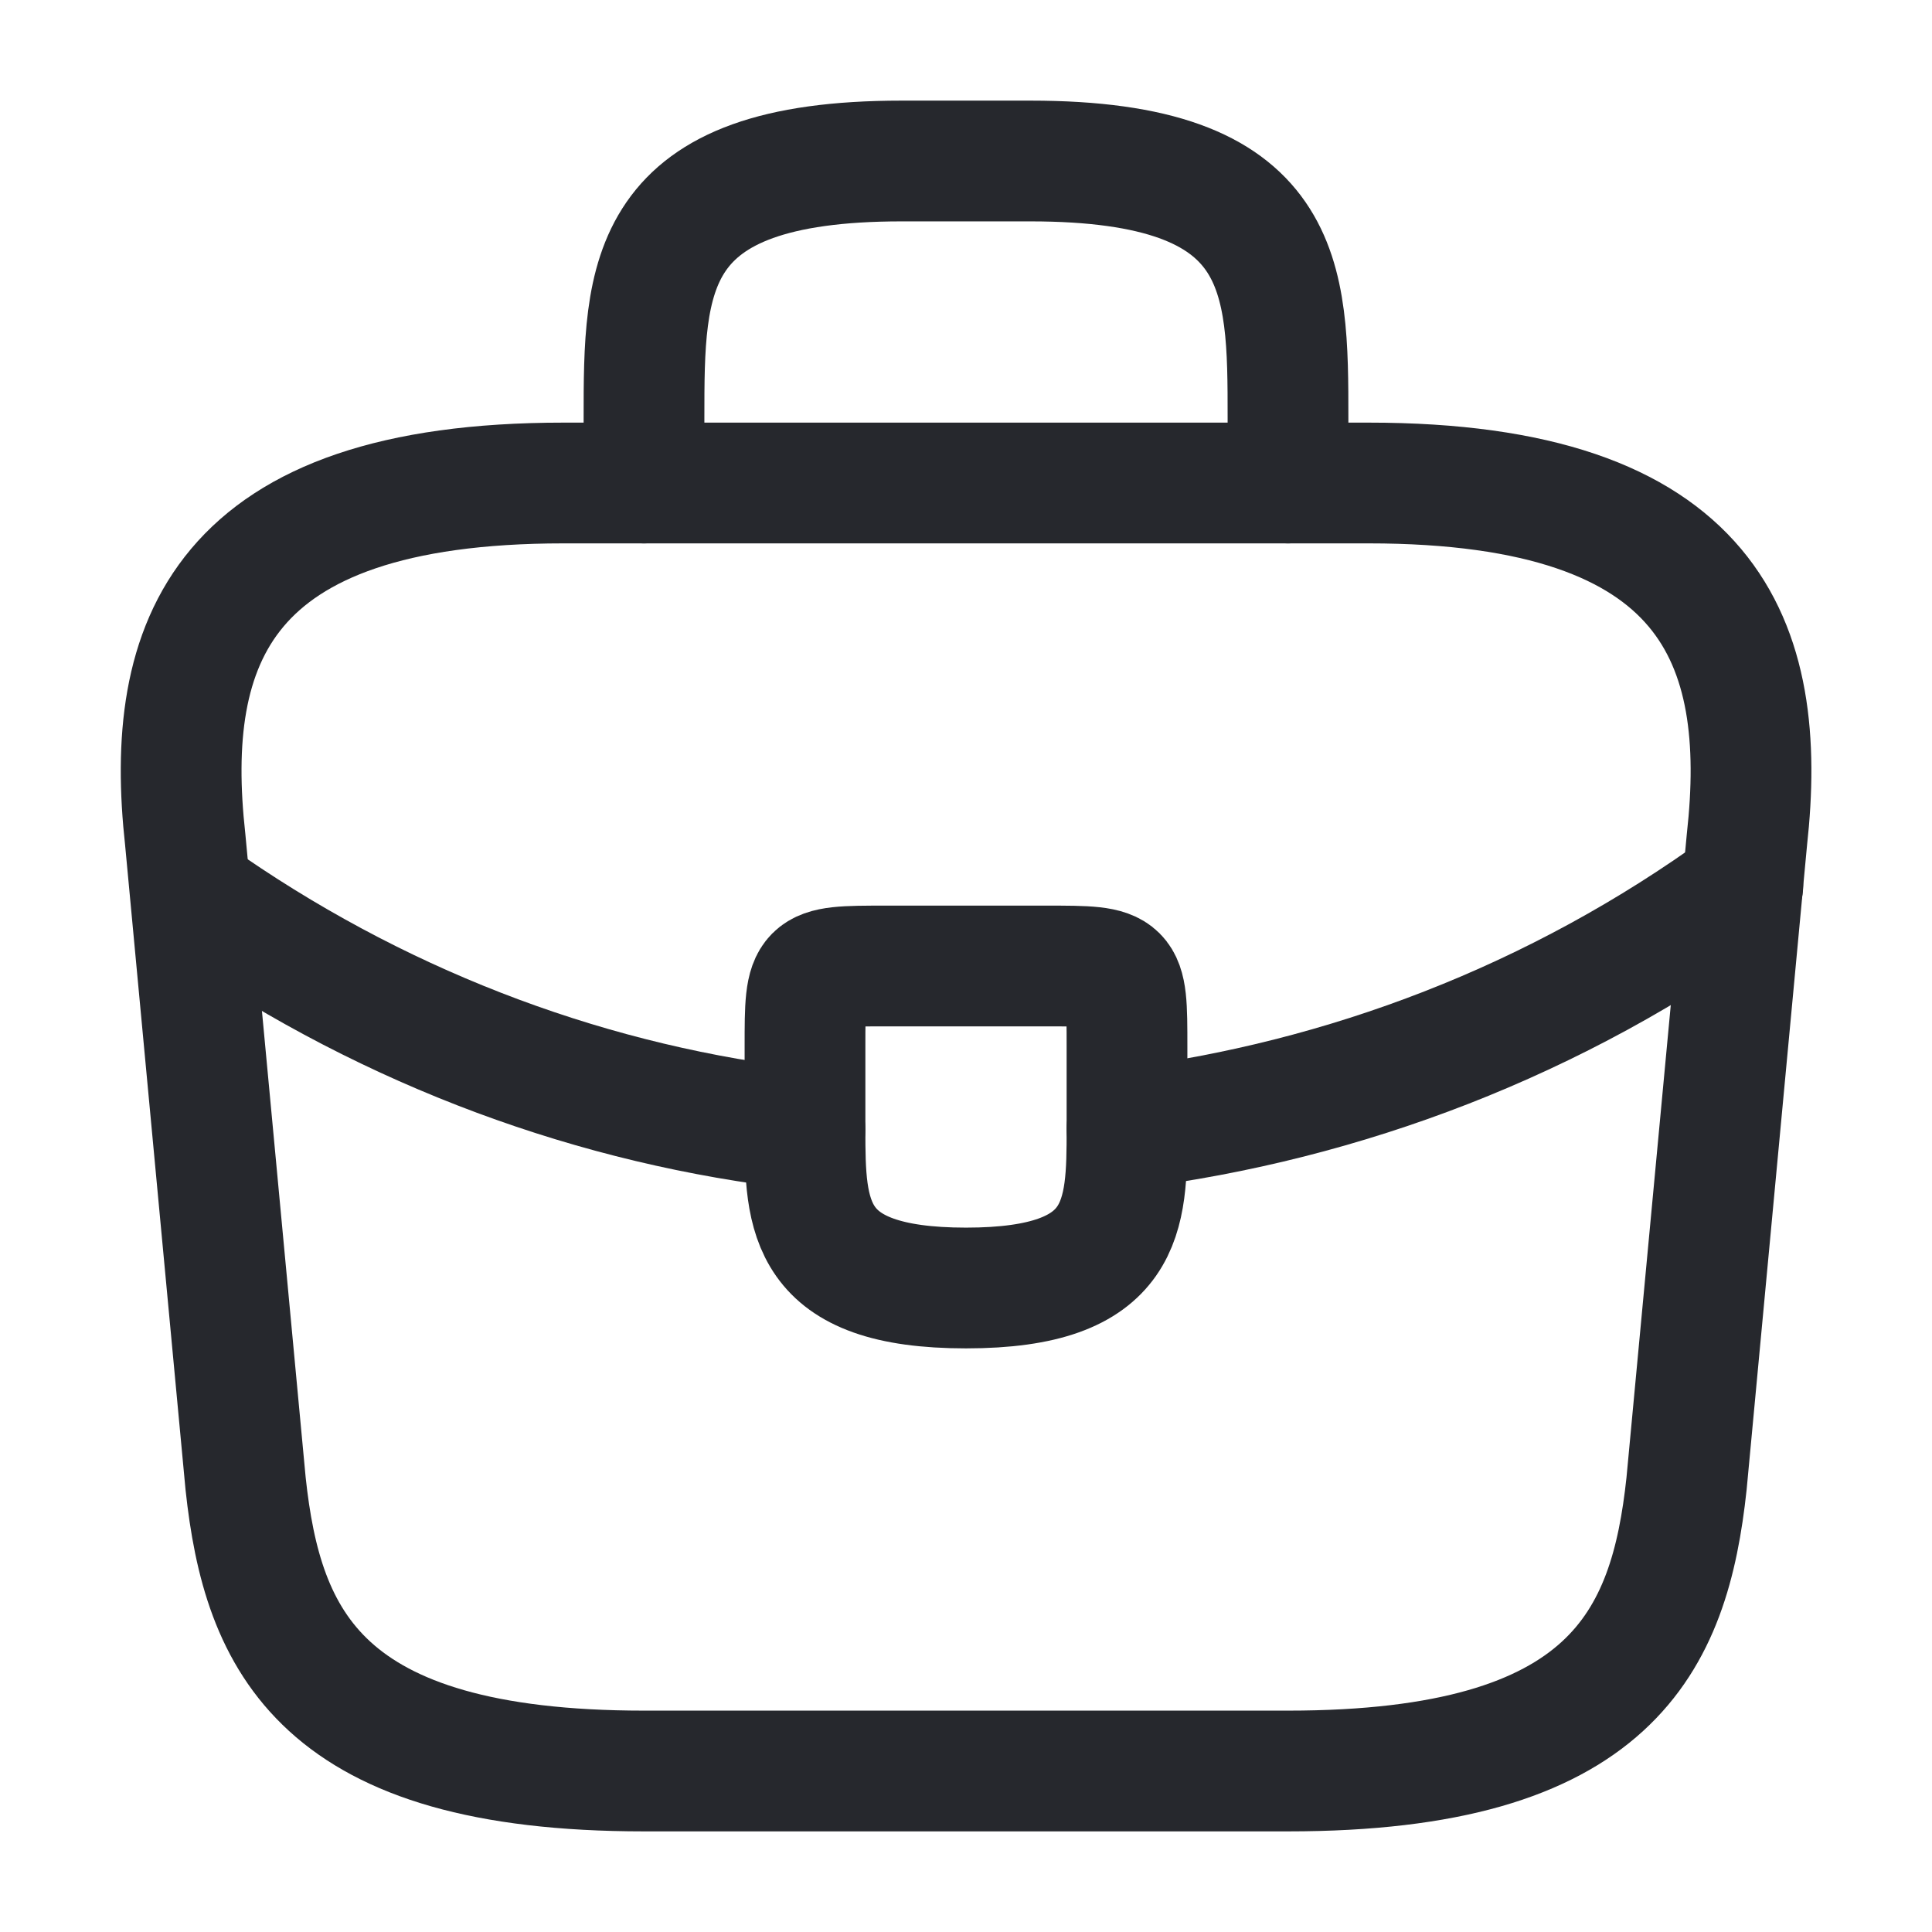
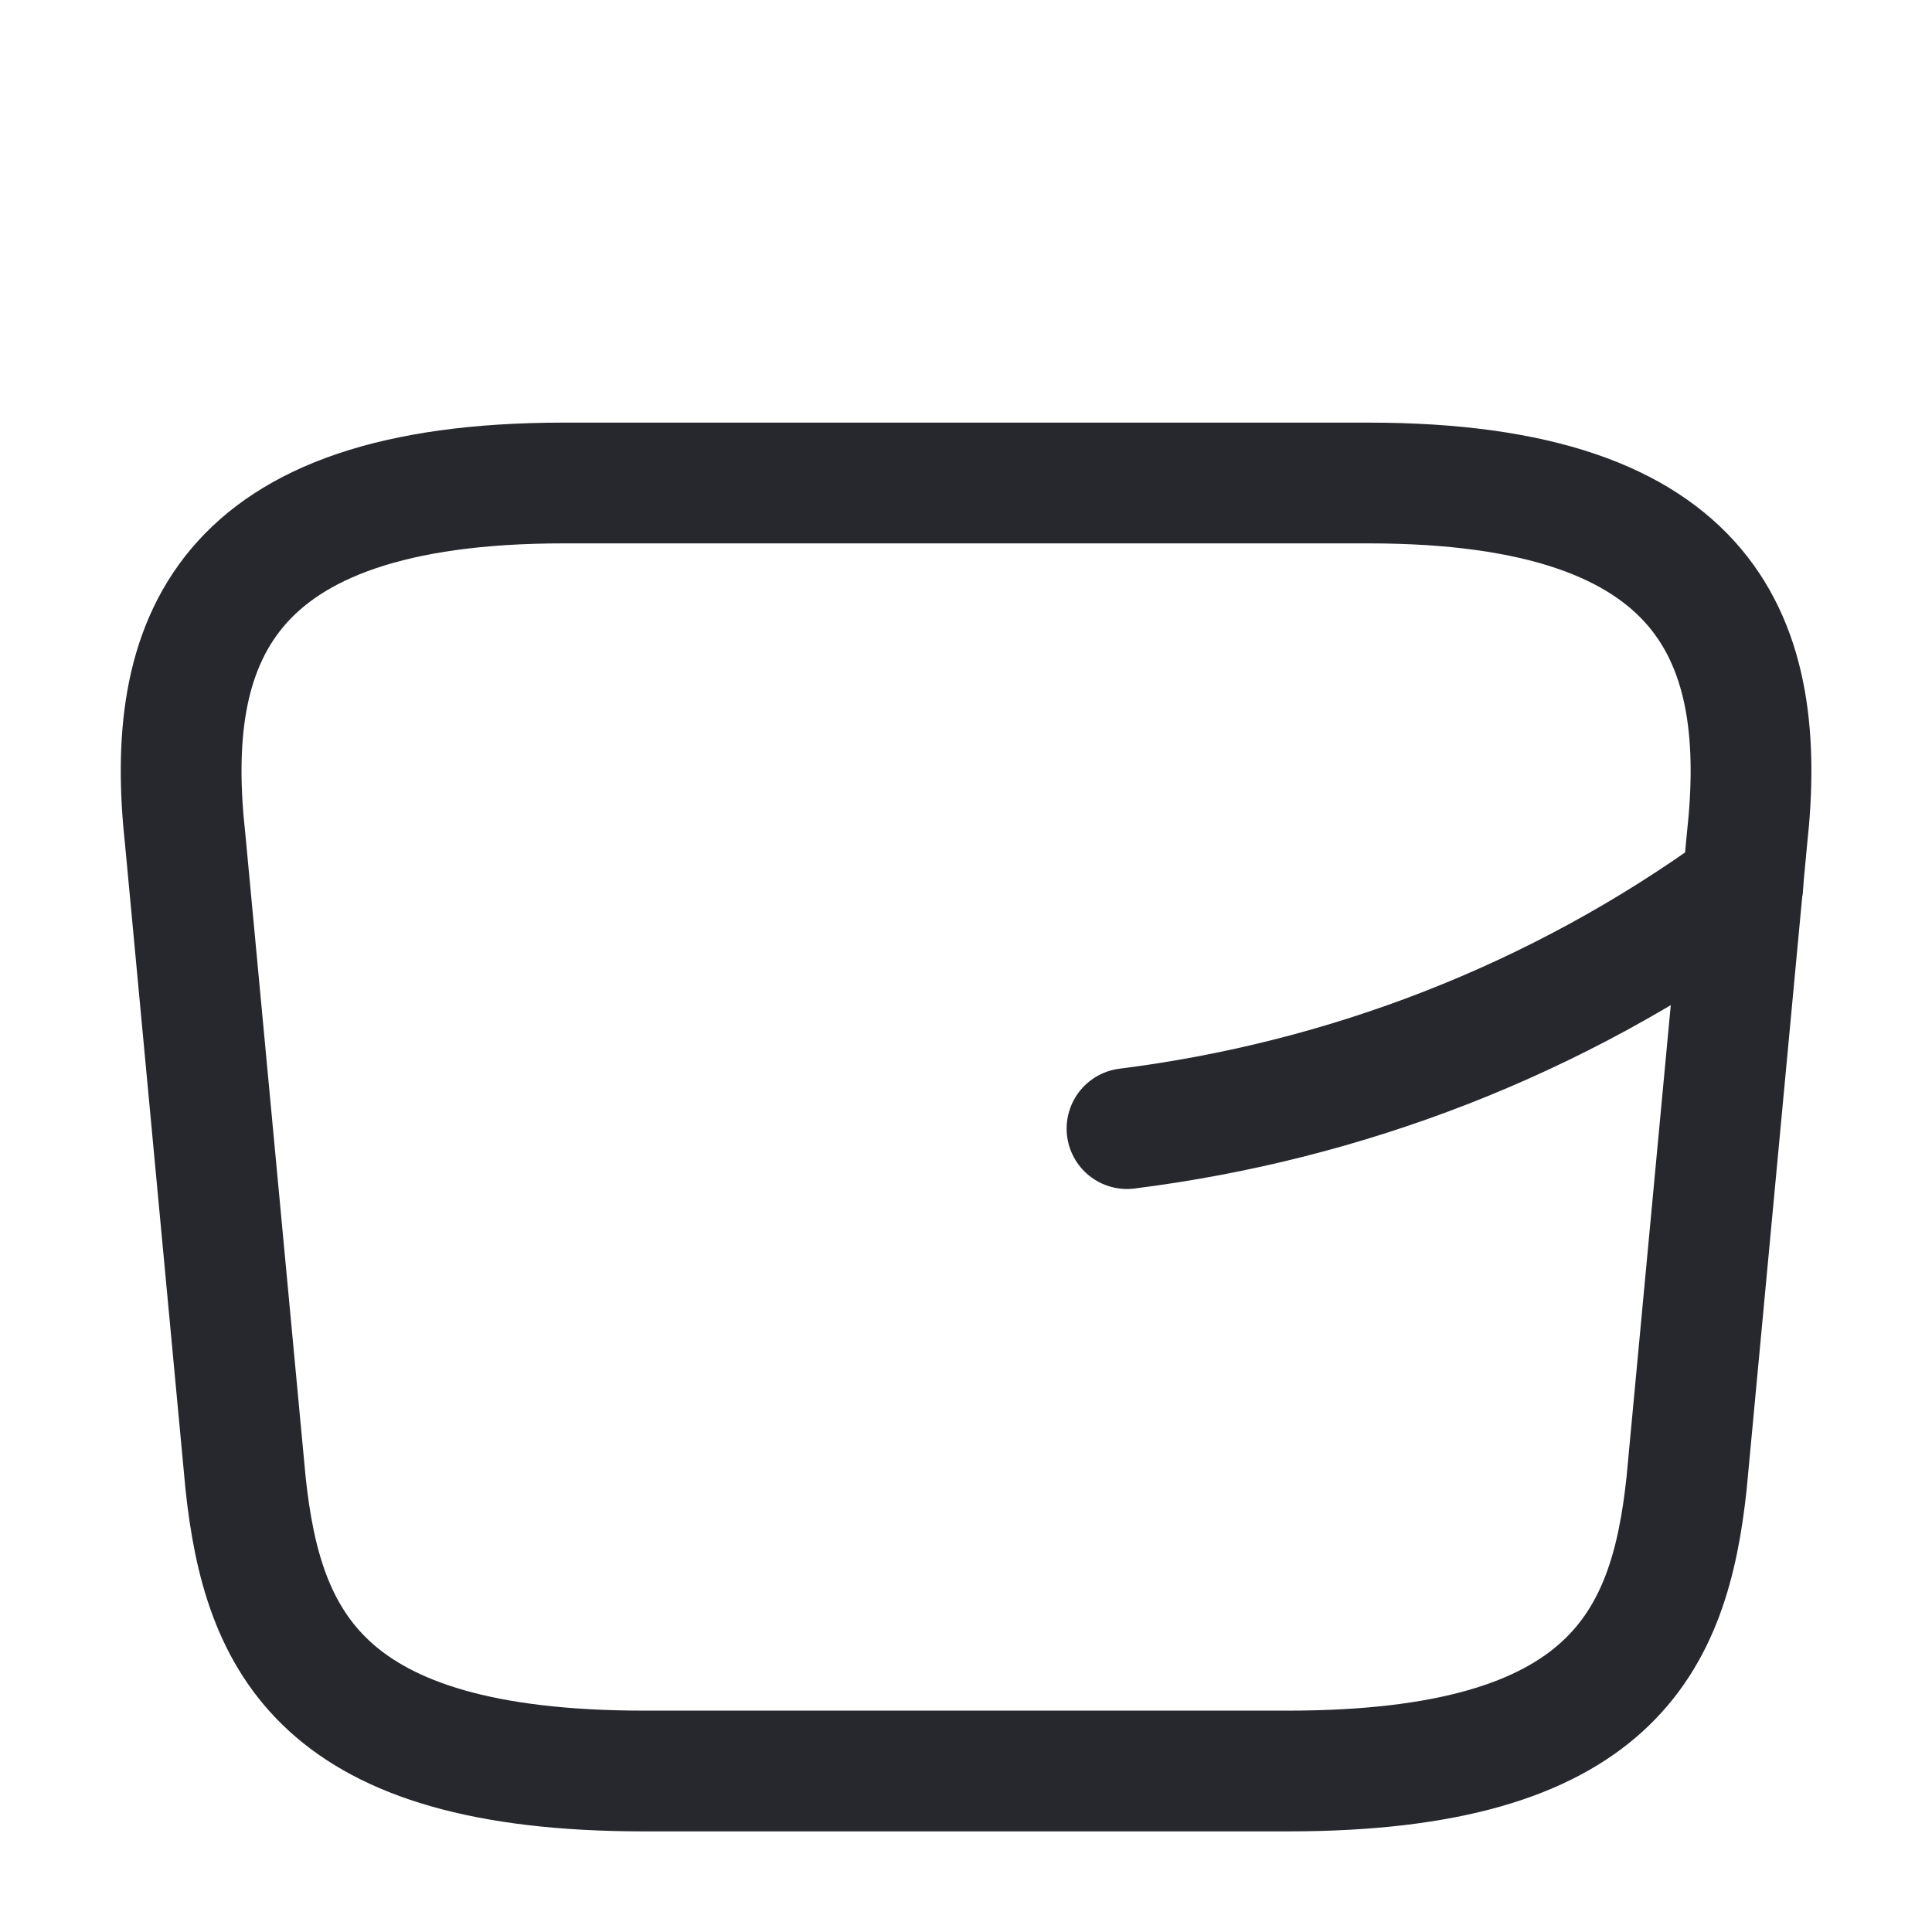
<svg xmlns="http://www.w3.org/2000/svg" width="24" height="24" viewBox="0 0 24 24" fill="none">
  <path d="M8.001 22H16.001C20.021 22 20.741 20.39 20.951 18.43L21.701 10.43C21.971 7.99 21.271 6 17.001 6H7.001C2.731 6 2.031 7.99 2.301 10.43L3.051 18.43C3.261 20.39 3.981 22 8.001 22Z" stroke="#26282D" stroke-width="1.5" stroke-miterlimit="10" stroke-linecap="round" stroke-linejoin="round" />
-   <path d="M8 6V5.2C8 3.43 8 2 11.2 2H12.8C16 2 16 3.43 16 5.2V6" stroke="#26282D" stroke-width="1.5" stroke-miterlimit="10" stroke-linecap="round" stroke-linejoin="round" />
-   <path d="M14 13V14C14 14.01 14 14.01 14 14.02C14 15.11 13.99 16 12 16C10.02 16 10 15.12 10 14.03V13C10 12 10 12 11 12H13C14 12 14 12 14 13Z" stroke="#26282D" stroke-width="1.5" stroke-miterlimit="10" stroke-linecap="round" stroke-linejoin="round" />
  <path d="M21.65 11C19.34 12.68 16.7 13.68 14 14.02" stroke="#26282D" stroke-width="1.5" stroke-miterlimit="10" stroke-linecap="round" stroke-linejoin="round" />
-   <path d="M2.619 11.27C4.869 12.81 7.409 13.74 9.999 14.03" stroke="#26282D" stroke-width="1.5" stroke-miterlimit="10" stroke-linecap="round" stroke-linejoin="round" />
</svg>